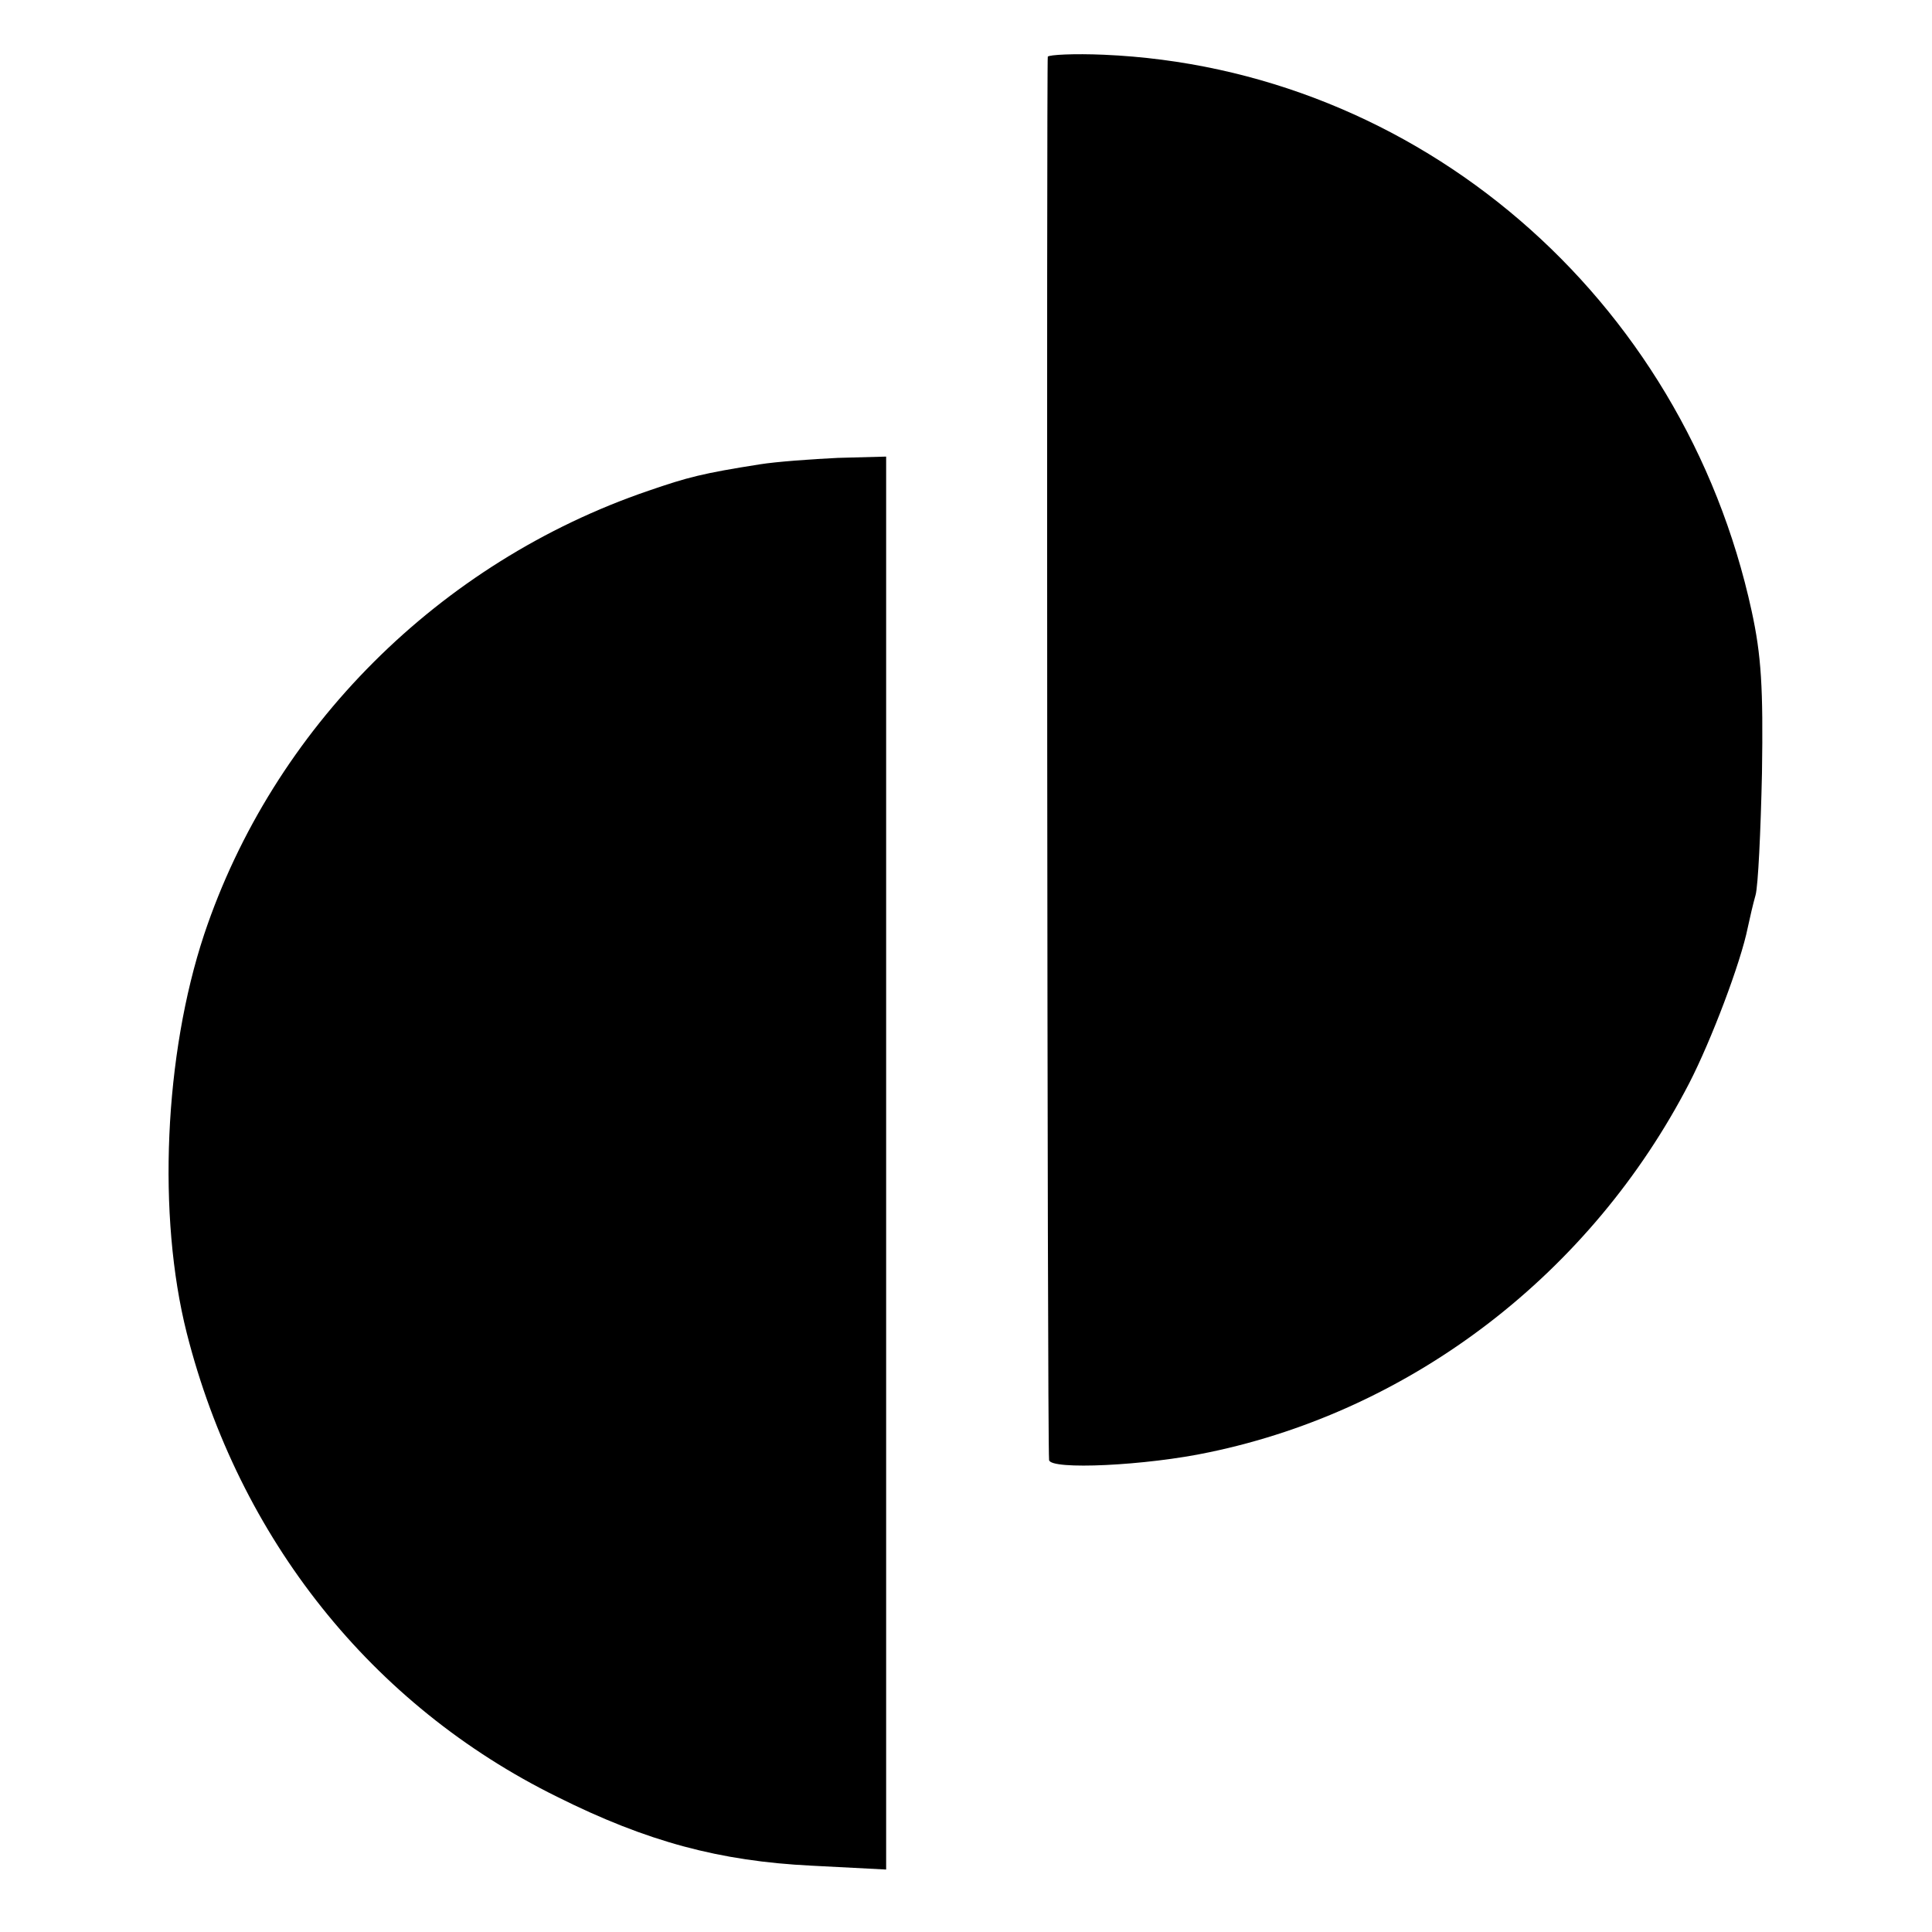
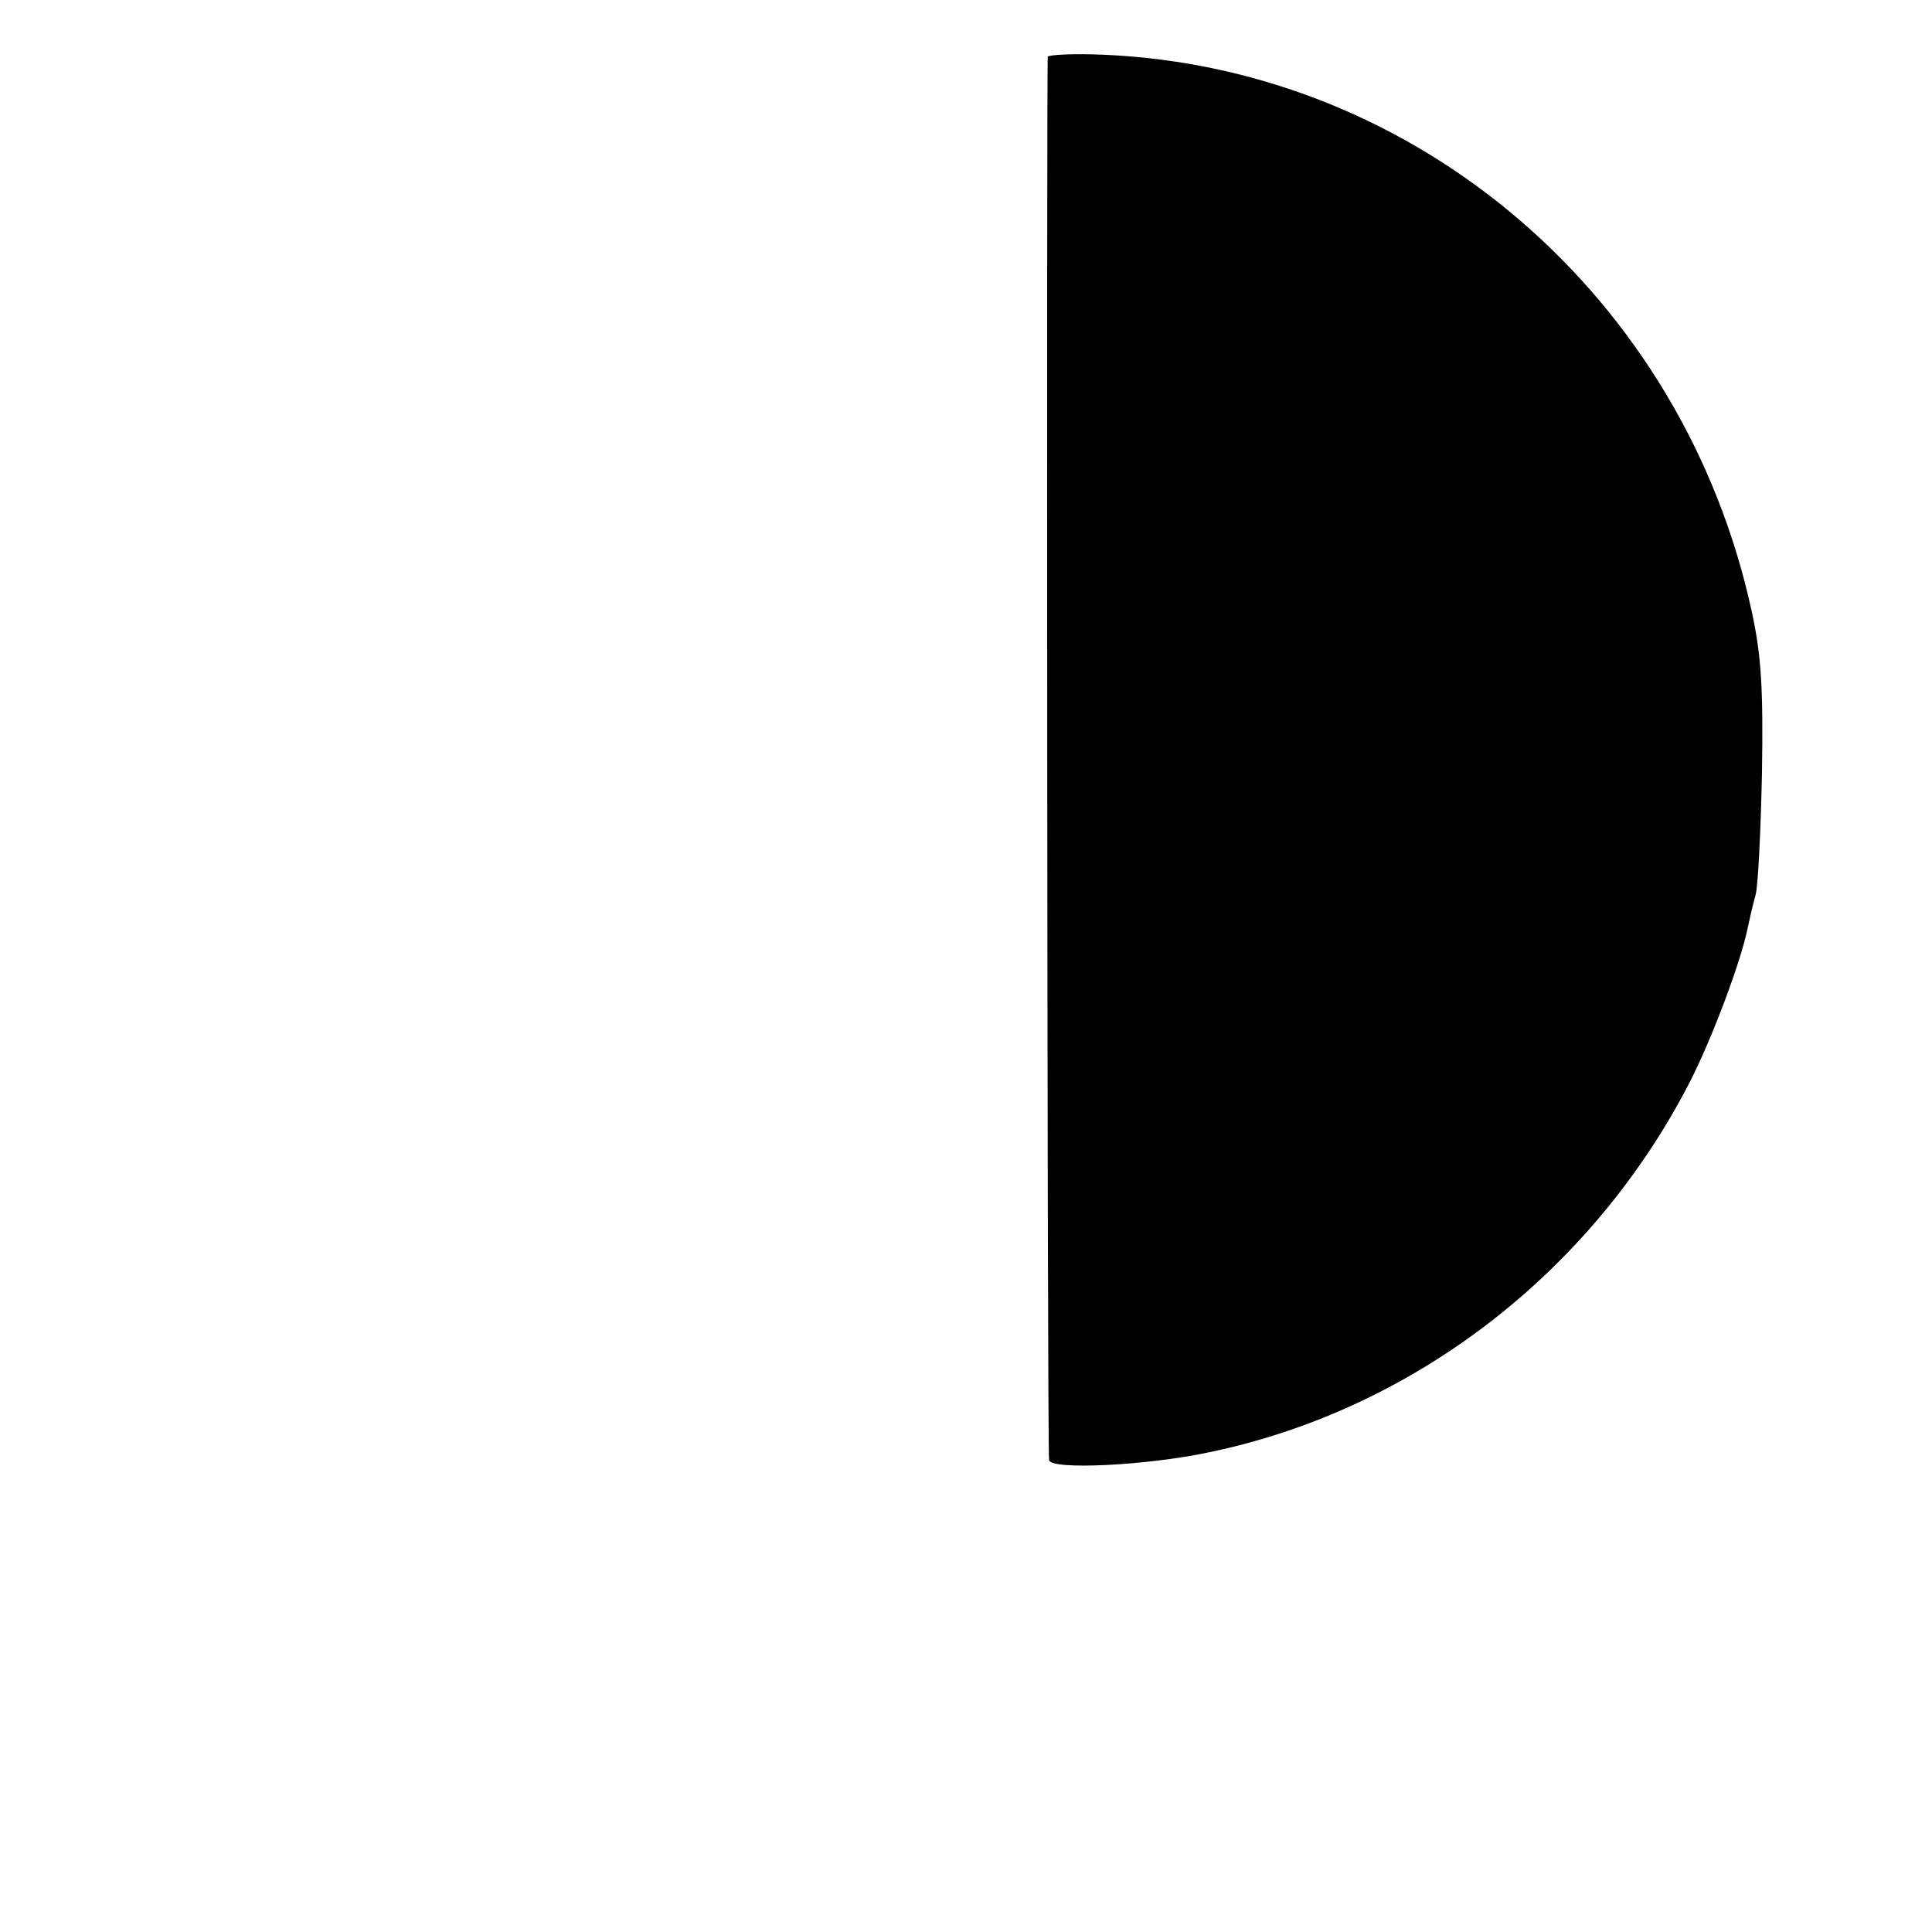
<svg xmlns="http://www.w3.org/2000/svg" version="1.0" width="300pt" height="300pt" viewBox="0 0 300 300" preserveAspectRatio="xMidYMid meet">
  <g transform="translate(0,300) scale(0.1,-0.1)" fill="#000000" stroke="none">
    <path d="M1627 2912 c-2 -6 -1 -2148 2 -2179 1 -16 151 -9 249 12 317 66 593 279 745 573 34 66 80 187 91 242 3 14 8 36 12 50 4 14 8 99 10 190 2 132 -1 182 -16 251 -106 488 -519 843 -1006 864 -46 2 -85 0 -87 -3z" />
-     <path d="M1180 2279 c-89 -14 -112 -20 -173 -41 -325 -111 -583 -369 -690 -689 -62 -187 -73 -437 -27 -619 81 -319 287 -578 575 -720 140 -70 253 -100 395 -107 l116 -6 0 1097 0 1097 -75 -2 c-42 -2 -96 -6 -121 -10z" />
  </g>
</svg>